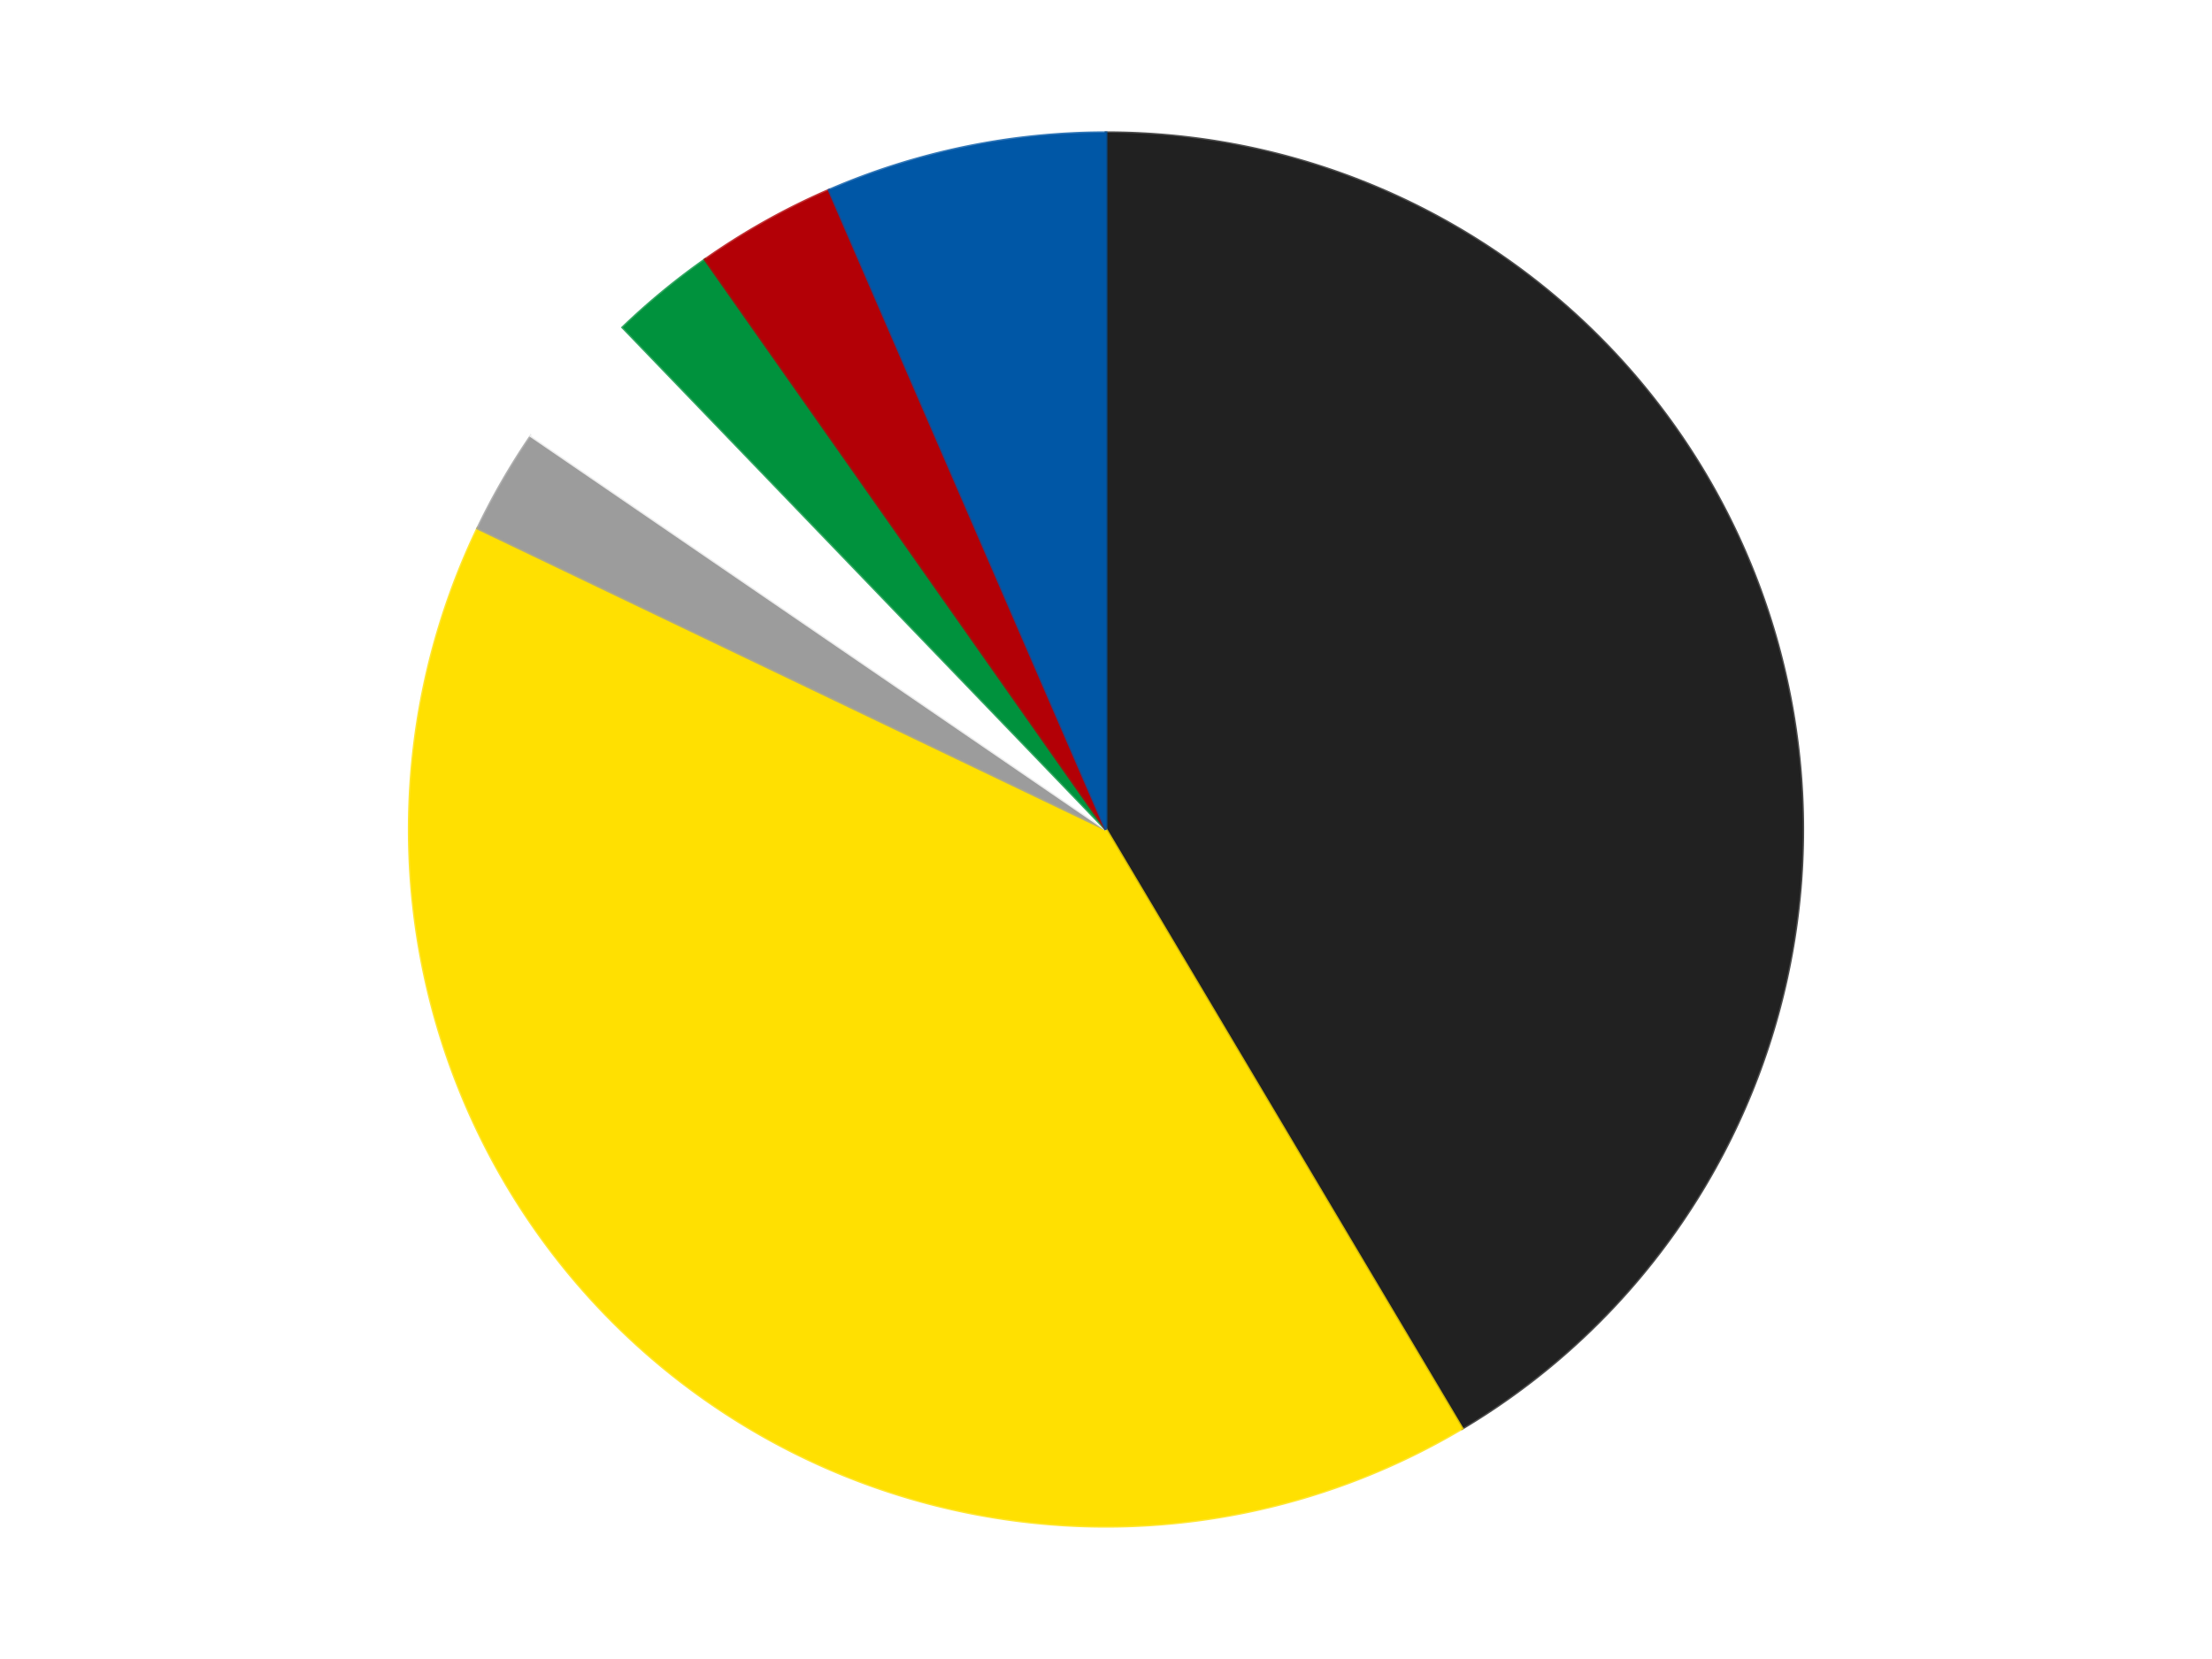
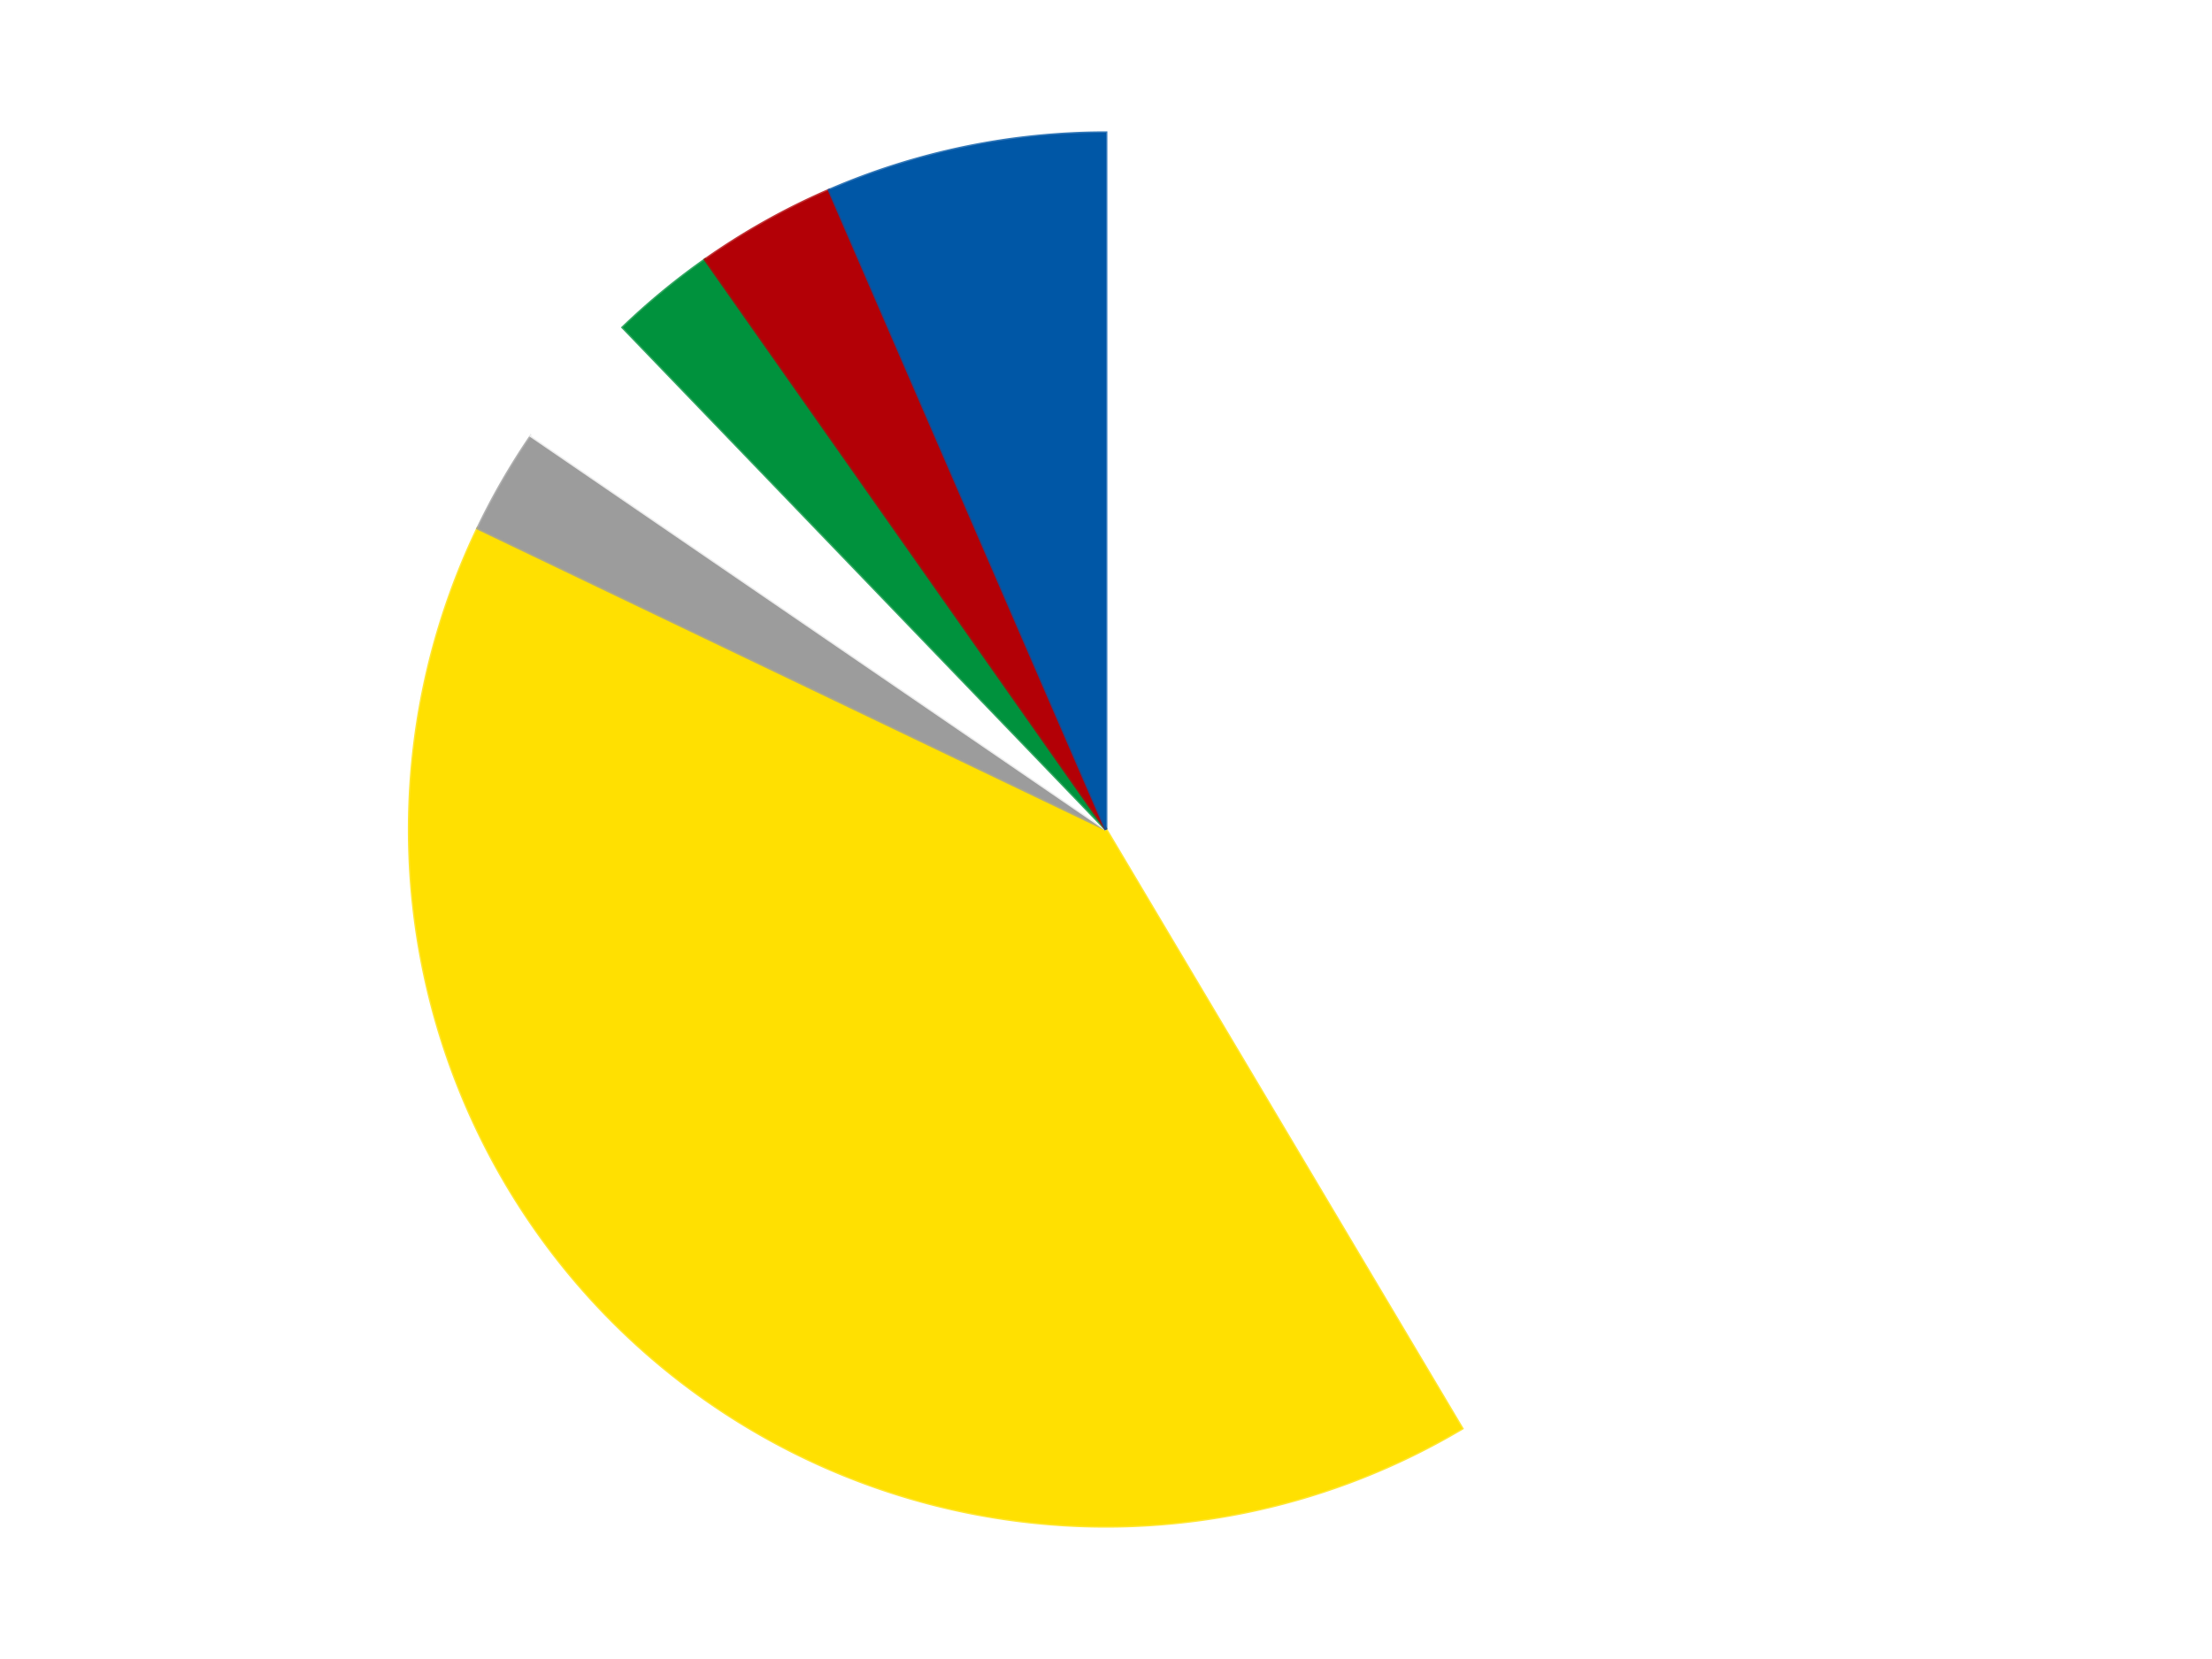
<svg xmlns="http://www.w3.org/2000/svg" xmlns:xlink="http://www.w3.org/1999/xlink" id="chart-cf88f855-a885-44b4-b356-b127e540a39a" class="pygal-chart" viewBox="0 0 800 600">
  <defs>
    <style type="text/css">#chart-cf88f855-a885-44b4-b356-b127e540a39a{-webkit-user-select:none;-webkit-font-smoothing:antialiased;font-family:Consolas,"Liberation Mono",Menlo,Courier,monospace}#chart-cf88f855-a885-44b4-b356-b127e540a39a .title{font-family:Consolas,"Liberation Mono",Menlo,Courier,monospace;font-size:16px}#chart-cf88f855-a885-44b4-b356-b127e540a39a .legends .legend text{font-family:Consolas,"Liberation Mono",Menlo,Courier,monospace;font-size:14px}#chart-cf88f855-a885-44b4-b356-b127e540a39a .axis text{font-family:Consolas,"Liberation Mono",Menlo,Courier,monospace;font-size:10px}#chart-cf88f855-a885-44b4-b356-b127e540a39a .axis text.major{font-family:Consolas,"Liberation Mono",Menlo,Courier,monospace;font-size:10px}#chart-cf88f855-a885-44b4-b356-b127e540a39a .text-overlay text.value{font-family:Consolas,"Liberation Mono",Menlo,Courier,monospace;font-size:16px}#chart-cf88f855-a885-44b4-b356-b127e540a39a .text-overlay text.label{font-family:Consolas,"Liberation Mono",Menlo,Courier,monospace;font-size:10px}#chart-cf88f855-a885-44b4-b356-b127e540a39a .tooltip{font-family:Consolas,"Liberation Mono",Menlo,Courier,monospace;font-size:14px}#chart-cf88f855-a885-44b4-b356-b127e540a39a text.no_data{font-family:Consolas,"Liberation Mono",Menlo,Courier,monospace;font-size:64px}
#chart-cf88f855-a885-44b4-b356-b127e540a39a{background-color:transparent}#chart-cf88f855-a885-44b4-b356-b127e540a39a path,#chart-cf88f855-a885-44b4-b356-b127e540a39a line,#chart-cf88f855-a885-44b4-b356-b127e540a39a rect,#chart-cf88f855-a885-44b4-b356-b127e540a39a circle{-webkit-transition:150ms;-moz-transition:150ms;transition:150ms}#chart-cf88f855-a885-44b4-b356-b127e540a39a .graph &gt; .background{fill:transparent}#chart-cf88f855-a885-44b4-b356-b127e540a39a .plot &gt; .background{fill:transparent}#chart-cf88f855-a885-44b4-b356-b127e540a39a .graph{fill:rgba(0,0,0,.87)}#chart-cf88f855-a885-44b4-b356-b127e540a39a text.no_data{fill:rgba(0,0,0,1)}#chart-cf88f855-a885-44b4-b356-b127e540a39a .title{fill:rgba(0,0,0,1)}#chart-cf88f855-a885-44b4-b356-b127e540a39a .legends .legend text{fill:rgba(0,0,0,.87)}#chart-cf88f855-a885-44b4-b356-b127e540a39a .legends .legend:hover text{fill:rgba(0,0,0,1)}#chart-cf88f855-a885-44b4-b356-b127e540a39a .axis .line{stroke:rgba(0,0,0,1)}#chart-cf88f855-a885-44b4-b356-b127e540a39a .axis .guide.line{stroke:rgba(0,0,0,.54)}#chart-cf88f855-a885-44b4-b356-b127e540a39a .axis .major.line{stroke:rgba(0,0,0,.87)}#chart-cf88f855-a885-44b4-b356-b127e540a39a .axis text.major{fill:rgba(0,0,0,1)}#chart-cf88f855-a885-44b4-b356-b127e540a39a .axis.y .guides:hover .guide.line,#chart-cf88f855-a885-44b4-b356-b127e540a39a .line-graph .axis.x .guides:hover .guide.line,#chart-cf88f855-a885-44b4-b356-b127e540a39a .stackedline-graph .axis.x .guides:hover .guide.line,#chart-cf88f855-a885-44b4-b356-b127e540a39a .xy-graph .axis.x .guides:hover .guide.line{stroke:rgba(0,0,0,1)}#chart-cf88f855-a885-44b4-b356-b127e540a39a .axis .guides:hover text{fill:rgba(0,0,0,1)}#chart-cf88f855-a885-44b4-b356-b127e540a39a .reactive{fill-opacity:1.0;stroke-opacity:.8;stroke-width:1}#chart-cf88f855-a885-44b4-b356-b127e540a39a .ci{stroke:rgba(0,0,0,.87)}#chart-cf88f855-a885-44b4-b356-b127e540a39a .reactive.active,#chart-cf88f855-a885-44b4-b356-b127e540a39a .active .reactive{fill-opacity:0.6;stroke-opacity:.9;stroke-width:4}#chart-cf88f855-a885-44b4-b356-b127e540a39a .ci .reactive.active{stroke-width:1.5}#chart-cf88f855-a885-44b4-b356-b127e540a39a .series text{fill:rgba(0,0,0,1)}#chart-cf88f855-a885-44b4-b356-b127e540a39a .tooltip rect{fill:transparent;stroke:rgba(0,0,0,1);-webkit-transition:opacity 150ms;-moz-transition:opacity 150ms;transition:opacity 150ms}#chart-cf88f855-a885-44b4-b356-b127e540a39a .tooltip .label{fill:rgba(0,0,0,.87)}#chart-cf88f855-a885-44b4-b356-b127e540a39a .tooltip .label{fill:rgba(0,0,0,.87)}#chart-cf88f855-a885-44b4-b356-b127e540a39a .tooltip .legend{font-size:.8em;fill:rgba(0,0,0,.54)}#chart-cf88f855-a885-44b4-b356-b127e540a39a .tooltip .x_label{font-size:.6em;fill:rgba(0,0,0,1)}#chart-cf88f855-a885-44b4-b356-b127e540a39a .tooltip .xlink{font-size:.5em;text-decoration:underline}#chart-cf88f855-a885-44b4-b356-b127e540a39a .tooltip .value{font-size:1.5em}#chart-cf88f855-a885-44b4-b356-b127e540a39a .bound{font-size:.5em}#chart-cf88f855-a885-44b4-b356-b127e540a39a .max-value{font-size:.75em;fill:rgba(0,0,0,.54)}#chart-cf88f855-a885-44b4-b356-b127e540a39a .map-element{fill:transparent;stroke:rgba(0,0,0,.54) !important}#chart-cf88f855-a885-44b4-b356-b127e540a39a .map-element .reactive{fill-opacity:inherit;stroke-opacity:inherit}#chart-cf88f855-a885-44b4-b356-b127e540a39a .color-0,#chart-cf88f855-a885-44b4-b356-b127e540a39a .color-0 a:visited{stroke:#F44336;fill:#F44336}#chart-cf88f855-a885-44b4-b356-b127e540a39a .color-1,#chart-cf88f855-a885-44b4-b356-b127e540a39a .color-1 a:visited{stroke:#3F51B5;fill:#3F51B5}#chart-cf88f855-a885-44b4-b356-b127e540a39a .color-2,#chart-cf88f855-a885-44b4-b356-b127e540a39a .color-2 a:visited{stroke:#009688;fill:#009688}#chart-cf88f855-a885-44b4-b356-b127e540a39a .color-3,#chart-cf88f855-a885-44b4-b356-b127e540a39a .color-3 a:visited{stroke:#FFC107;fill:#FFC107}#chart-cf88f855-a885-44b4-b356-b127e540a39a .color-4,#chart-cf88f855-a885-44b4-b356-b127e540a39a .color-4 a:visited{stroke:#FF5722;fill:#FF5722}#chart-cf88f855-a885-44b4-b356-b127e540a39a .color-5,#chart-cf88f855-a885-44b4-b356-b127e540a39a .color-5 a:visited{stroke:#9C27B0;fill:#9C27B0}#chart-cf88f855-a885-44b4-b356-b127e540a39a .color-6,#chart-cf88f855-a885-44b4-b356-b127e540a39a .color-6 a:visited{stroke:#03A9F4;fill:#03A9F4}#chart-cf88f855-a885-44b4-b356-b127e540a39a .text-overlay .color-0 text{fill:black}#chart-cf88f855-a885-44b4-b356-b127e540a39a .text-overlay .color-1 text{fill:black}#chart-cf88f855-a885-44b4-b356-b127e540a39a .text-overlay .color-2 text{fill:black}#chart-cf88f855-a885-44b4-b356-b127e540a39a .text-overlay .color-3 text{fill:black}#chart-cf88f855-a885-44b4-b356-b127e540a39a .text-overlay .color-4 text{fill:black}#chart-cf88f855-a885-44b4-b356-b127e540a39a .text-overlay .color-5 text{fill:black}#chart-cf88f855-a885-44b4-b356-b127e540a39a .text-overlay .color-6 text{fill:black}
#chart-cf88f855-a885-44b4-b356-b127e540a39a text.no_data{text-anchor:middle}#chart-cf88f855-a885-44b4-b356-b127e540a39a .guide.line{fill:none}#chart-cf88f855-a885-44b4-b356-b127e540a39a .centered{text-anchor:middle}#chart-cf88f855-a885-44b4-b356-b127e540a39a .title{text-anchor:middle}#chart-cf88f855-a885-44b4-b356-b127e540a39a .legends .legend text{fill-opacity:1}#chart-cf88f855-a885-44b4-b356-b127e540a39a .axis.x text{text-anchor:middle}#chart-cf88f855-a885-44b4-b356-b127e540a39a .axis.x:not(.web) text[transform]{text-anchor:start}#chart-cf88f855-a885-44b4-b356-b127e540a39a .axis.x:not(.web) text[transform].backwards{text-anchor:end}#chart-cf88f855-a885-44b4-b356-b127e540a39a .axis.y text{text-anchor:end}#chart-cf88f855-a885-44b4-b356-b127e540a39a .axis.y text[transform].backwards{text-anchor:start}#chart-cf88f855-a885-44b4-b356-b127e540a39a .axis.y2 text{text-anchor:start}#chart-cf88f855-a885-44b4-b356-b127e540a39a .axis.y2 text[transform].backwards{text-anchor:end}#chart-cf88f855-a885-44b4-b356-b127e540a39a .axis .guide.line{stroke-dasharray:4,4;stroke:black}#chart-cf88f855-a885-44b4-b356-b127e540a39a .axis .major.guide.line{stroke-dasharray:6,6;stroke:black}#chart-cf88f855-a885-44b4-b356-b127e540a39a .horizontal .axis.y .guide.line,#chart-cf88f855-a885-44b4-b356-b127e540a39a .horizontal .axis.y2 .guide.line,#chart-cf88f855-a885-44b4-b356-b127e540a39a .vertical .axis.x .guide.line{opacity:0}#chart-cf88f855-a885-44b4-b356-b127e540a39a .horizontal .axis.always_show .guide.line,#chart-cf88f855-a885-44b4-b356-b127e540a39a .vertical .axis.always_show .guide.line{opacity:1 !important}#chart-cf88f855-a885-44b4-b356-b127e540a39a .axis.y .guides:hover .guide.line,#chart-cf88f855-a885-44b4-b356-b127e540a39a .axis.y2 .guides:hover .guide.line,#chart-cf88f855-a885-44b4-b356-b127e540a39a .axis.x .guides:hover .guide.line{opacity:1}#chart-cf88f855-a885-44b4-b356-b127e540a39a .axis .guides:hover text{opacity:1}#chart-cf88f855-a885-44b4-b356-b127e540a39a .nofill{fill:none}#chart-cf88f855-a885-44b4-b356-b127e540a39a .subtle-fill{fill-opacity:.2}#chart-cf88f855-a885-44b4-b356-b127e540a39a .dot{stroke-width:1px;fill-opacity:1;stroke-opacity:1}#chart-cf88f855-a885-44b4-b356-b127e540a39a .dot.active{stroke-width:5px}#chart-cf88f855-a885-44b4-b356-b127e540a39a .dot.negative{fill:transparent}#chart-cf88f855-a885-44b4-b356-b127e540a39a text,#chart-cf88f855-a885-44b4-b356-b127e540a39a tspan{stroke:none !important}#chart-cf88f855-a885-44b4-b356-b127e540a39a .series text.active{opacity:1}#chart-cf88f855-a885-44b4-b356-b127e540a39a .tooltip rect{fill-opacity:.95;stroke-width:.5}#chart-cf88f855-a885-44b4-b356-b127e540a39a .tooltip text{fill-opacity:1}#chart-cf88f855-a885-44b4-b356-b127e540a39a .showable{visibility:hidden}#chart-cf88f855-a885-44b4-b356-b127e540a39a .showable.shown{visibility:visible}#chart-cf88f855-a885-44b4-b356-b127e540a39a .gauge-background{fill:rgba(229,229,229,1);stroke:none}#chart-cf88f855-a885-44b4-b356-b127e540a39a .bg-lines{stroke:transparent;stroke-width:2px}</style>
    <script type="text/javascript">window.pygal = window.pygal || {};window.pygal.config = window.pygal.config || {};window.pygal.config['cf88f855-a885-44b4-b356-b127e540a39a'] = {"allow_interruptions": false, "box_mode": "extremes", "classes": ["pygal-chart"], "css": ["file://style.css", "file://graph.css"], "defs": [], "disable_xml_declaration": false, "dots_size": 2.5, "dynamic_print_values": false, "explicit_size": false, "fill": false, "force_uri_protocol": "https", "formatter": null, "half_pie": false, "height": 600, "include_x_axis": false, "inner_radius": 0, "interpolate": null, "interpolation_parameters": {}, "interpolation_precision": 250, "inverse_y_axis": false, "js": ["//kozea.github.io/pygal.js/2.0.x/pygal-tooltips.min.js"], "legend_at_bottom": false, "legend_at_bottom_columns": null, "legend_box_size": 12, "logarithmic": false, "margin": 20, "margin_bottom": null, "margin_left": null, "margin_right": null, "margin_top": null, "max_scale": 16, "min_scale": 4, "missing_value_fill_truncation": "x", "no_data_text": "No data", "no_prefix": false, "order_min": null, "pretty_print": false, "print_labels": false, "print_values": false, "print_values_position": "center", "print_zeroes": true, "range": null, "rounded_bars": null, "secondary_range": null, "show_dots": true, "show_legend": false, "show_minor_x_labels": true, "show_minor_y_labels": true, "show_only_major_dots": false, "show_x_guides": false, "show_x_labels": true, "show_y_guides": true, "show_y_labels": true, "spacing": 10, "stack_from_top": false, "strict": false, "stroke": true, "stroke_style": null, "style": {"background": "transparent", "ci_colors": [], "colors": ["#F44336", "#3F51B5", "#009688", "#FFC107", "#FF5722", "#9C27B0", "#03A9F4", "#8BC34A", "#FF9800", "#E91E63", "#2196F3", "#4CAF50", "#FFEB3B", "#673AB7", "#00BCD4", "#CDDC39", "#9E9E9E", "#607D8B"], "dot_opacity": "1", "font_family": "Consolas, \"Liberation Mono\", Menlo, Courier, monospace", "foreground": "rgba(0, 0, 0, .87)", "foreground_strong": "rgba(0, 0, 0, 1)", "foreground_subtle": "rgba(0, 0, 0, .54)", "guide_stroke_color": "black", "guide_stroke_dasharray": "4,4", "label_font_family": "Consolas, \"Liberation Mono\", Menlo, Courier, monospace", "label_font_size": 10, "legend_font_family": "Consolas, \"Liberation Mono\", Menlo, Courier, monospace", "legend_font_size": 14, "major_guide_stroke_color": "black", "major_guide_stroke_dasharray": "6,6", "major_label_font_family": "Consolas, \"Liberation Mono\", Menlo, Courier, monospace", "major_label_font_size": 10, "no_data_font_family": "Consolas, \"Liberation Mono\", Menlo, Courier, monospace", "no_data_font_size": 64, "opacity": "1.0", "opacity_hover": "0.6", "plot_background": "transparent", "stroke_opacity": ".8", "stroke_opacity_hover": ".9", "stroke_width": "1", "stroke_width_hover": "4", "title_font_family": "Consolas, \"Liberation Mono\", Menlo, Courier, monospace", "title_font_size": 16, "tooltip_font_family": "Consolas, \"Liberation Mono\", Menlo, Courier, monospace", "tooltip_font_size": 14, "transition": "150ms", "value_background": "rgba(229, 229, 229, 1)", "value_colors": [], "value_font_family": "Consolas, \"Liberation Mono\", Menlo, Courier, monospace", "value_font_size": 16, "value_label_font_family": "Consolas, \"Liberation Mono\", Menlo, Courier, monospace", "value_label_font_size": 10}, "title": null, "tooltip_border_radius": 0, "tooltip_fancy_mode": true, "truncate_label": null, "truncate_legend": null, "width": 800, "x_label_rotation": 0, "x_labels": null, "x_labels_major": null, "x_labels_major_count": null, "x_labels_major_every": null, "x_title": null, "xrange": null, "y_label_rotation": 0, "y_labels": null, "y_labels_major": null, "y_labels_major_count": null, "y_labels_major_every": null, "y_title": null, "zero": 0, "legends": ["Black", "Yellow", "Light Gray", "White", "Green", "Red", "Blue"]}</script>
    <script type="text/javascript" xlink:href="https://kozea.github.io/pygal.js/2.0.x/pygal-tooltips.min.js" />
  </defs>
  <title>Pygal</title>
  <g class="graph pie-graph vertical">
    <rect x="0" y="0" width="800" height="600" class="background" />
    <g transform="translate(20, 20)" class="plot">
      <rect x="0" y="0" width="760" height="560" class="background" />
      <g class="series serie-0 color-0">
        <g class="slices">
          <g class="slice" style="fill: #212121; stroke: #212121">
-             <path d="M380 28 A252 252 0 0 1 508.777 496.612 L380 280 A0 0 0 0 0 380 280 z" class="slice reactive tooltip-trigger" />
            <desc class="value">51</desc>
            <desc class="x centered">501.4959404270958</desc>
            <desc class="y centered">246.6123307232206</desc>
          </g>
        </g>
      </g>
      <g class="series serie-1 color-1">
        <g class="slices">
          <g class="slice" style="fill: #FFE001; stroke: #FFE001">
            <path d="M508.777 496.612 A252 252 0 0 1 152.757 171.076 L380 280 A0 0 0 0 0 380 280 z" class="slice reactive tooltip-trigger" />
            <desc class="value">50</desc>
            <desc class="x centered">294.9745452916014</desc>
            <desc class="y centered">372.9874833062496</desc>
          </g>
        </g>
      </g>
      <g class="series serie-2 color-2">
        <g class="slices">
          <g class="slice" style="fill: #9C9C9C; stroke: #9C9C9C">
            <path d="M152.757 171.076 A252 252 0 0 1 172.047 137.664 L380 280 A0 0 0 0 0 380 280 z" class="slice reactive tooltip-trigger" />
            <desc class="value">3</desc>
            <desc class="x centered">270.88079912316067</desc>
            <desc class="y centered">217.00000000000009</desc>
          </g>
        </g>
      </g>
      <g class="series serie-3 color-3">
        <g class="slices">
          <g class="slice" style="fill: #FFFFFF; stroke: #FFFFFF">
            <path d="M172.047 137.664 A252 252 0 0 1 205.255 98.429 L380 280 A0 0 0 0 0 380 280 z" class="slice reactive tooltip-trigger" />
            <desc class="value">4</desc>
            <desc class="x centered">283.824045322468</desc>
            <desc class="y centered">198.5986133910158</desc>
          </g>
        </g>
      </g>
      <g class="series serie-4 color-4">
        <g class="slices">
          <g class="slice" style="fill: #00923D; stroke: #00923D">
            <path d="M205.255 98.429 A252 252 0 0 1 235.02 73.882 L380 280 A0 0 0 0 0 380 280 z" class="slice reactive tooltip-trigger" />
            <desc class="value">3</desc>
            <desc class="x centered">299.83345226685344</desc>
            <desc class="y centered">182.79236334243518</desc>
          </g>
        </g>
      </g>
      <g class="series serie-5 color-5">
        <g class="slices">
          <g class="slice" style="fill: #B30006; stroke: #B30006">
            <path d="M235.02 73.882 A252 252 0 0 1 279.86 48.751 L380 280 A0 0 0 0 0 380 280 z" class="slice reactive tooltip-trigger" />
            <desc class="value">4</desc>
            <desc class="x centered">318.3986281927058</desc>
            <desc class="y centered">170.08516482539994</desc>
          </g>
        </g>
      </g>
      <g class="series serie-6 color-6">
        <g class="slices">
          <g class="slice" style="fill: #0057A6; stroke: #0057A6">
            <path d="M279.86 48.751 A252 252 0 0 1 380 28 L380 280 A0 0 0 0 0 380 280 z" class="slice reactive tooltip-trigger" />
            <desc class="value">8</desc>
            <desc class="x centered">354.4330442366637</desc>
            <desc class="y centered">156.6211899352421</desc>
          </g>
        </g>
      </g>
    </g>
    <g class="titles" />
    <g transform="translate(20, 20)" class="plot overlay">
      <g class="series serie-0 color-0" />
      <g class="series serie-1 color-1" />
      <g class="series serie-2 color-2" />
      <g class="series serie-3 color-3" />
      <g class="series serie-4 color-4" />
      <g class="series serie-5 color-5" />
      <g class="series serie-6 color-6" />
    </g>
    <g transform="translate(20, 20)" class="plot text-overlay">
      <g class="series serie-0 color-0" />
      <g class="series serie-1 color-1" />
      <g class="series serie-2 color-2" />
      <g class="series serie-3 color-3" />
      <g class="series serie-4 color-4" />
      <g class="series serie-5 color-5" />
      <g class="series serie-6 color-6" />
    </g>
    <g transform="translate(20, 20)" class="plot tooltip-overlay">
      <g transform="translate(0 0)" style="opacity: 0" class="tooltip">
        <rect rx="0" ry="0" width="0" height="0" class="tooltip-box" />
        <g class="text" />
      </g>
    </g>
  </g>
</svg>